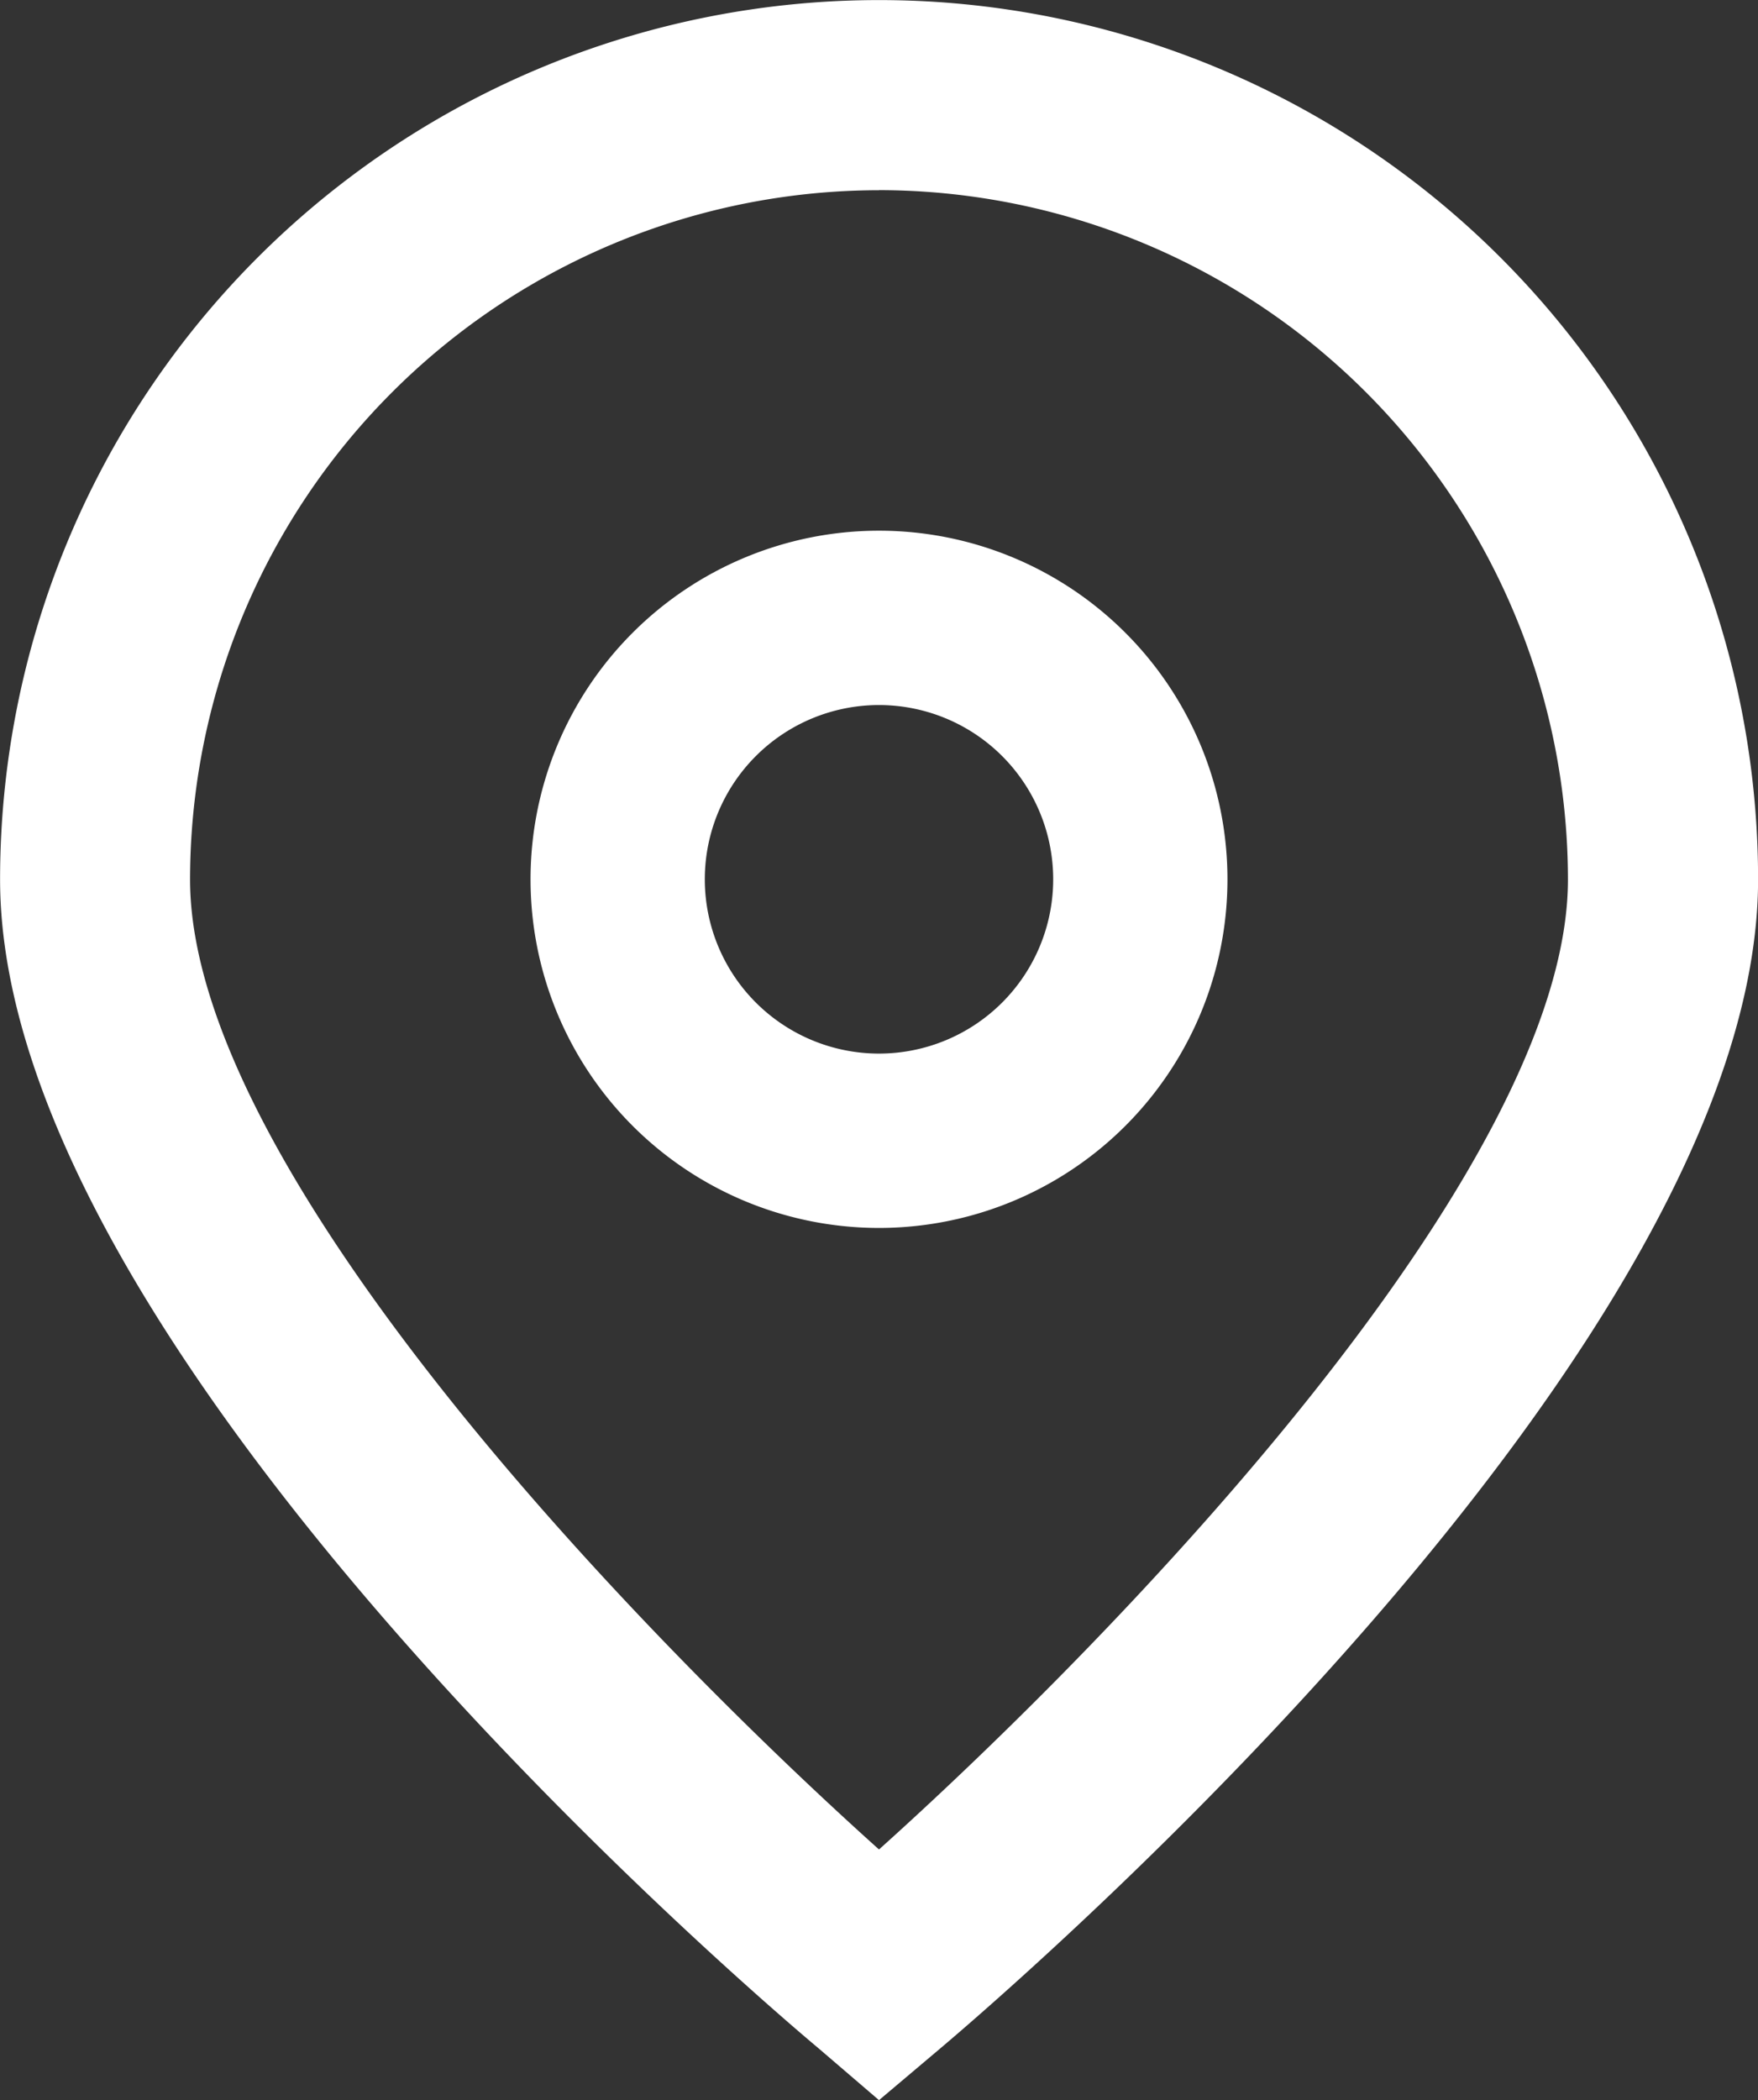
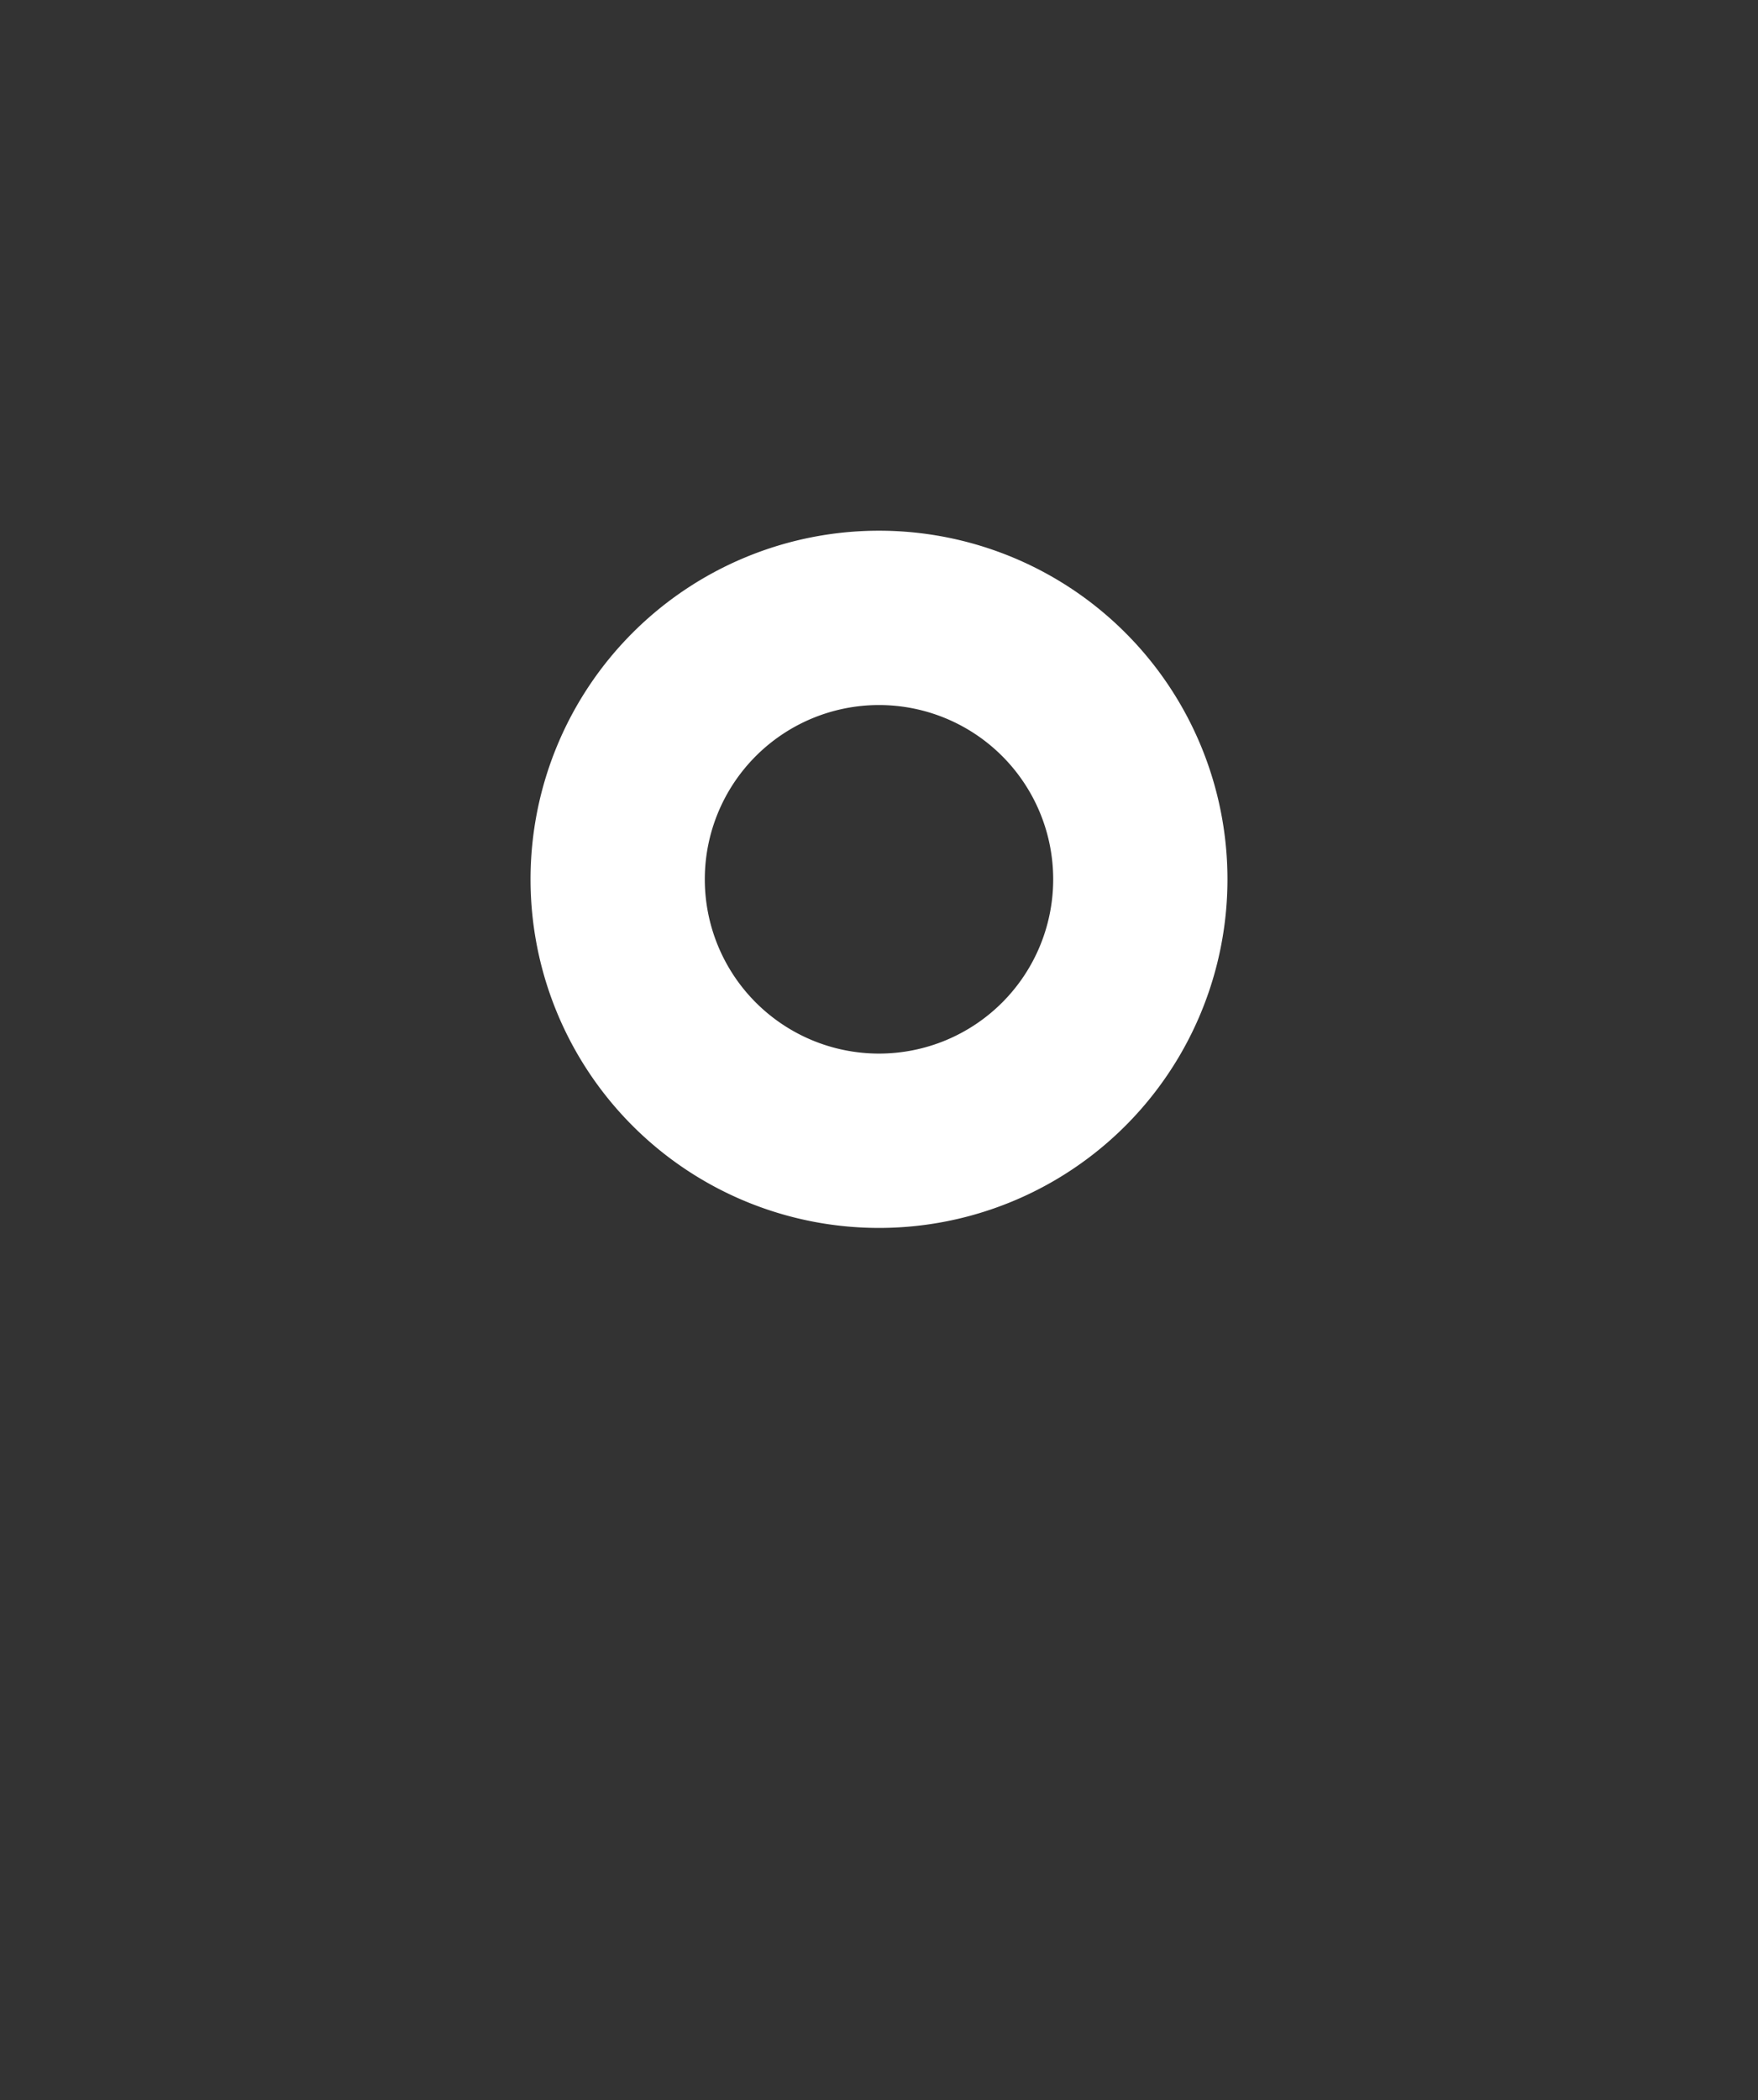
<svg xmlns="http://www.w3.org/2000/svg" id="_01_align_center" width="21.84" height="26.079" viewBox="0 0 21.84 26.079">
  <rect x="0" y="0" width="21.84" height="26.079" fill="#333333" stroke="none" />
-   <path id="Tracé_240" data-name="Tracé 240" d="M51.645,26.277l-.757-.649c-1.044-.874-10.162-8.749-10.162-14.509a10.92,10.92,0,0,1,21.84,0c0,5.76-9.118,13.635-10.158,14.514Zm0-23.717a8.568,8.568,0,0,0-8.559,8.559c0,3.619,5.61,9.4,8.559,12.045,2.949-2.647,8.559-8.431,8.559-12.045A8.568,8.568,0,0,0,51.645,2.559Z" transform="translate(-40.725 -0.198)" fill="#fff" />
  <path id="Tracé_241" data-name="Tracé 241" d="M174.455,138.256a4.329,4.329,0,1,1,4.329-4.329A4.329,4.329,0,0,1,174.455,138.256Zm0-6.493a2.164,2.164,0,1,0,2.164,2.164A2.164,2.164,0,0,0,174.455,131.763Z" transform="translate(-163.535 -123.008)" fill="#fff" />
</svg>